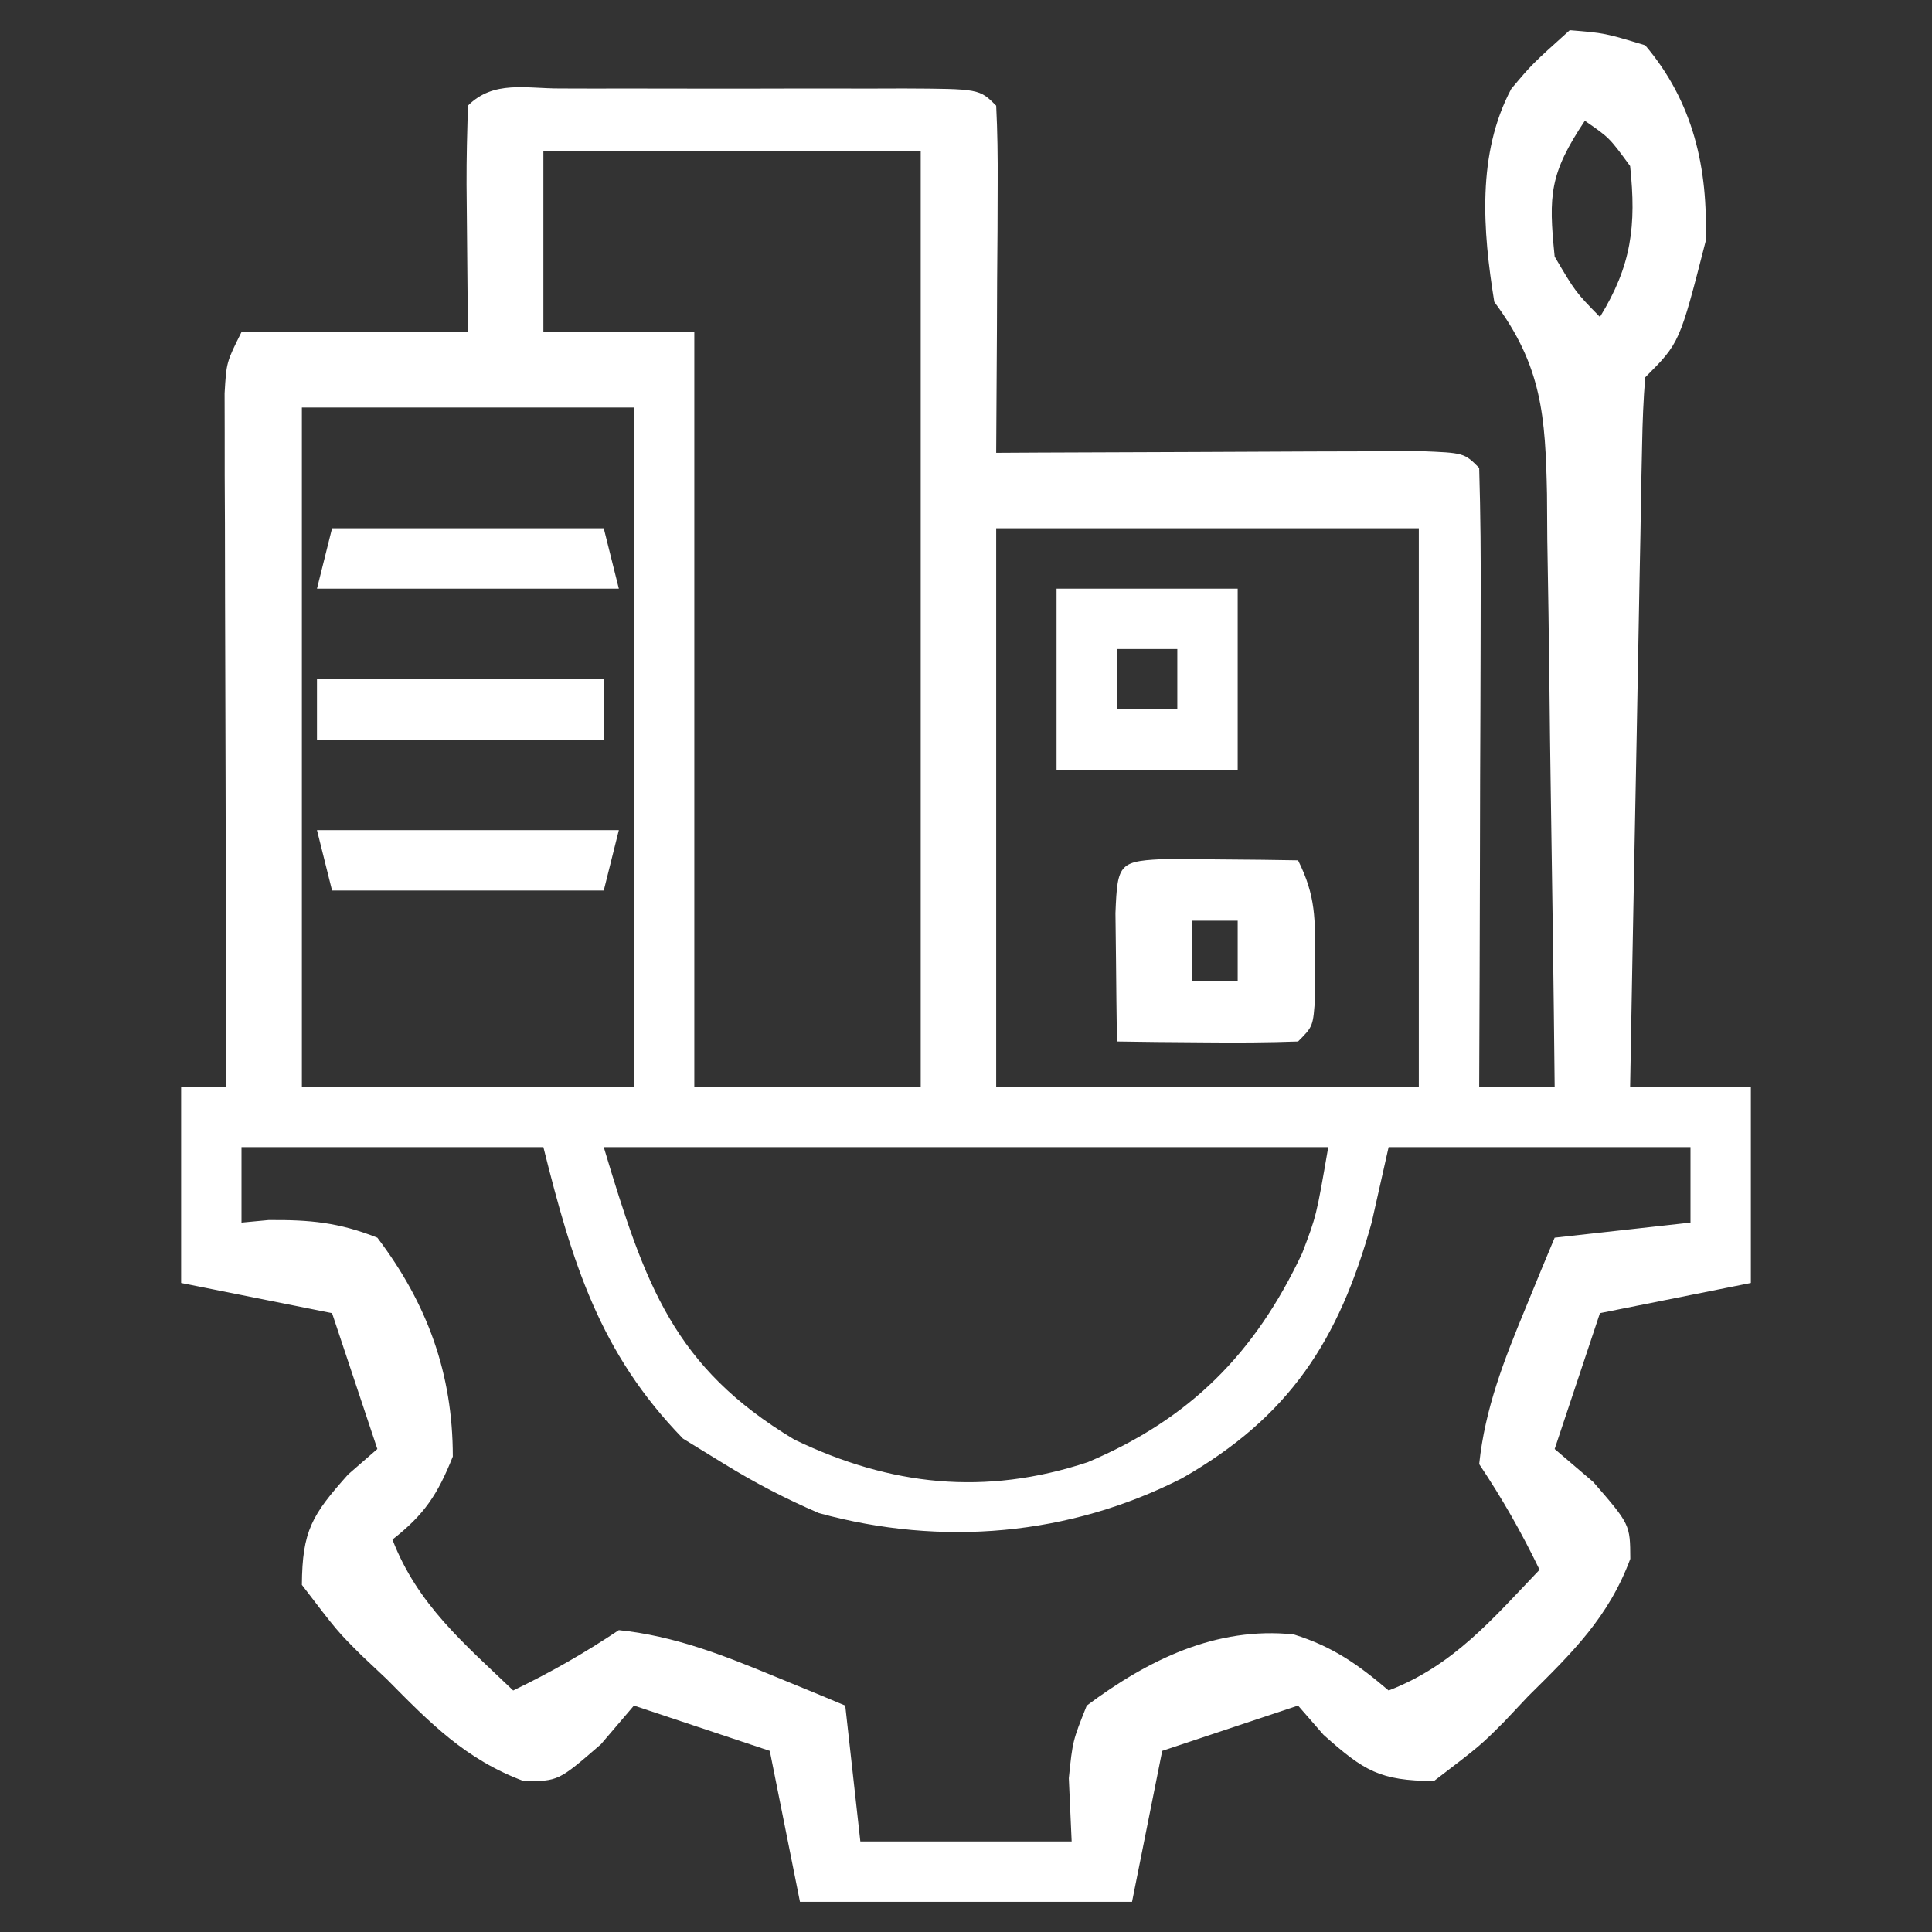
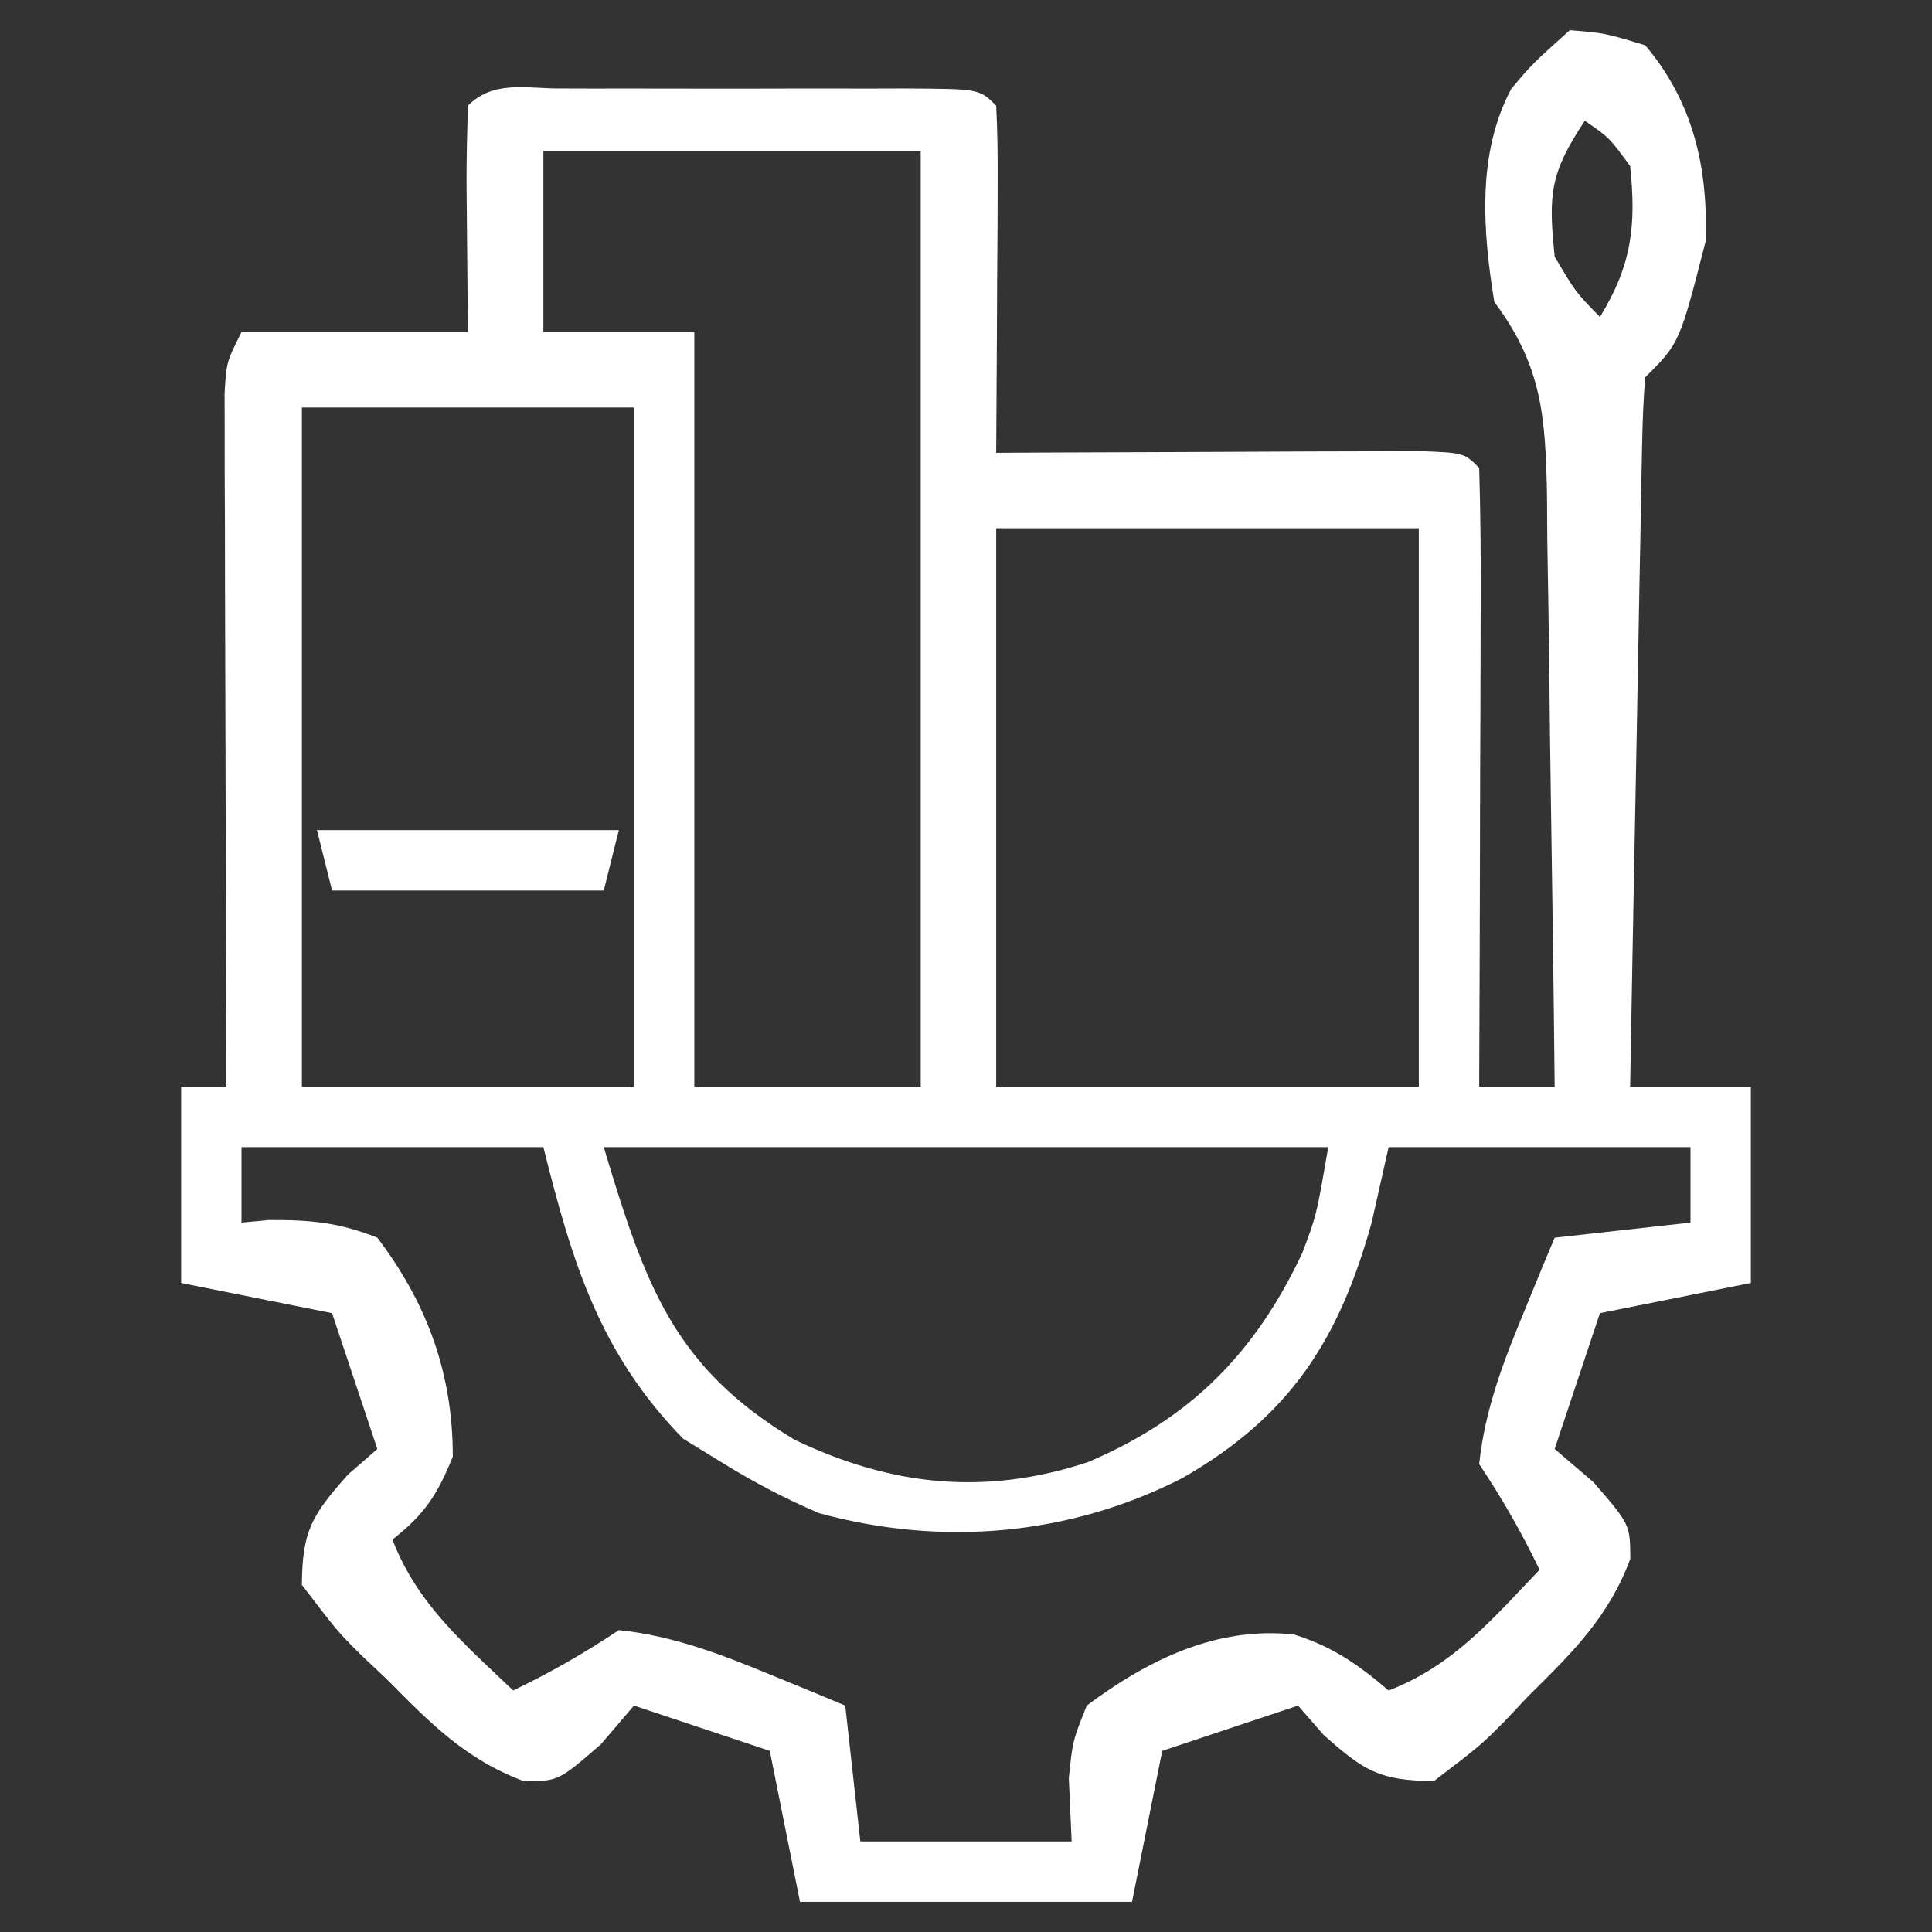
<svg xmlns="http://www.w3.org/2000/svg" width="128" height="128">
  <rect width="100%" height="100%" fill="#333333" stroke="none" />
  <path d="M0 0 C2.312 0.188 2.312 0.188 5 1 C8.183 4.752 9.178 9.143 9 14 C7.279 20.721 7.279 20.721 5 23 C4.878 24.473 4.822 25.951 4.795 27.428 C4.775 28.369 4.755 29.31 4.734 30.279 C4.718 31.302 4.701 32.325 4.684 33.379 C4.652 34.942 4.652 34.942 4.621 36.536 C4.555 39.878 4.496 43.22 4.438 46.562 C4.394 48.822 4.351 51.082 4.307 53.342 C4.199 58.894 4.098 64.447 4 70 C6.64 70 9.28 70 12 70 C12 74.29 12 78.58 12 83 C7.05 83.99 7.05 83.99 2 85 C1.01 87.97 0.02 90.94 -1 94 C-0.154 94.722 0.691 95.444 1.562 96.188 C4 99 4 99 4.012 101.277 C2.572 105.152 0.157 107.502 -2.75 110.375 C-3.276 110.933 -3.802 111.491 -4.344 112.066 C-5.922 113.648 -5.922 113.648 -9 116 C-12.59 115.974 -13.626 115.333 -16.312 112.938 C-16.869 112.298 -17.426 111.659 -18 111 C-20.97 111.99 -23.94 112.98 -27 114 C-27.66 117.3 -28.32 120.6 -29 124 C-36.26 124 -43.52 124 -51 124 C-51.99 119.05 -51.99 119.05 -53 114 C-55.97 113.01 -58.94 112.02 -62 111 C-63.083 112.268 -63.083 112.268 -64.188 113.562 C-67 116 -67 116 -69.277 116.012 C-73.152 114.572 -75.502 112.157 -78.375 109.25 C-79.212 108.461 -79.212 108.461 -80.066 107.656 C-81.648 106.078 -81.648 106.078 -84 103 C-83.974 99.41 -83.333 98.374 -80.938 95.688 C-80.298 95.131 -79.659 94.574 -79 94 C-79.99 91.03 -80.98 88.06 -82 85 C-85.3 84.34 -88.6 83.68 -92 83 C-92 78.71 -92 74.42 -92 70 C-91.01 70 -90.02 70 -89 70 C-89.002 69.403 -89.004 68.806 -89.007 68.191 C-89.029 61.995 -89.044 55.798 -89.055 49.602 C-89.06 47.288 -89.067 44.973 -89.075 42.659 C-89.088 39.338 -89.093 36.016 -89.098 32.695 C-89.103 31.656 -89.108 30.616 -89.113 29.545 C-89.113 28.584 -89.113 27.623 -89.114 26.633 C-89.116 25.785 -89.118 24.937 -89.12 24.063 C-89 22 -89 22 -88 20 C-83.05 20 -78.1 20 -73 20 C-73.04 15.108 -73.04 15.108 -73.09 10.217 C-73.097 8.478 -73.05 6.739 -73 5 C-71.295 3.295 -69.155 3.872 -66.881 3.861 C-66.167 3.863 -65.454 3.865 -64.719 3.867 C-63.99 3.866 -63.261 3.865 -62.511 3.864 C-60.967 3.864 -59.424 3.865 -57.88 3.87 C-55.51 3.875 -53.14 3.87 -50.77 3.863 C-49.273 3.864 -47.777 3.865 -46.281 3.867 C-45.568 3.865 -44.854 3.863 -44.119 3.861 C-39.115 3.885 -39.115 3.885 -38 5 C-37.913 6.708 -37.893 8.419 -37.902 10.129 C-37.906 11.163 -37.909 12.198 -37.912 13.264 C-37.925 14.897 -37.925 14.897 -37.938 16.562 C-37.942 17.655 -37.947 18.747 -37.951 19.873 C-37.963 22.582 -37.979 25.291 -38 28 C-36.599 27.992 -36.599 27.992 -35.17 27.984 C-31.717 27.967 -28.264 27.955 -24.81 27.945 C-23.314 27.94 -21.817 27.933 -20.32 27.925 C-18.173 27.912 -16.026 27.907 -13.879 27.902 C-11.939 27.894 -11.939 27.894 -9.959 27.886 C-7 28 -7 28 -6 29 C-5.911 32.03 -5.885 35.037 -5.902 38.066 C-5.904 38.975 -5.905 39.884 -5.907 40.82 C-5.912 43.734 -5.925 46.648 -5.938 49.562 C-5.943 51.533 -5.947 53.504 -5.951 55.475 C-5.962 60.316 -5.979 65.158 -6 70 C-4.35 70 -2.7 70 -1 70 C-1.067 63.398 -1.157 56.796 -1.262 50.194 C-1.296 47.949 -1.324 45.703 -1.346 43.458 C-1.38 40.228 -1.432 36.999 -1.488 33.77 C-1.495 32.767 -1.501 31.765 -1.508 30.732 C-1.616 25.597 -1.831 22.25 -5 18 C-5.76 13.294 -6.166 8.191 -3.875 3.887 C-2.5 2.25 -2.5 2.25 0 0 Z M1 6 C-1.326 9.489 -1.419 10.897 -1 15 C0.379 17.343 0.379 17.343 2 19 C4.091 15.603 4.421 12.957 4 9 C2.625 7.121 2.625 7.121 1 6 Z M-68 8 C-68 11.96 -68 15.92 -68 20 C-64.7 20 -61.4 20 -58 20 C-58 36.5 -58 53 -58 70 C-53.05 70 -48.1 70 -43 70 C-43 49.54 -43 29.08 -43 8 C-51.25 8 -59.5 8 -68 8 Z M-84 25 C-84 39.85 -84 54.7 -84 70 C-76.74 70 -69.48 70 -62 70 C-62 55.15 -62 40.3 -62 25 C-69.26 25 -76.52 25 -84 25 Z M-38 33 C-38 45.21 -38 57.42 -38 70 C-28.76 70 -19.52 70 -10 70 C-10 57.79 -10 45.58 -10 33 C-19.24 33 -28.48 33 -38 33 Z M-88 74 C-88 75.65 -88 77.3 -88 79 C-87.408 78.945 -86.817 78.889 -86.207 78.832 C-83.465 78.81 -81.561 78.983 -79 80 C-75.681 84.381 -74 89.016 -74 94.5 C-75.006 97.014 -75.88 98.341 -78 100 C-76.349 104.292 -73.262 106.879 -70 110 C-67.506 108.796 -65.319 107.546 -63 106 C-59.313 106.385 -56.097 107.653 -52.688 109.062 C-51.363 109.606 -51.363 109.606 -50.012 110.16 C-49.348 110.437 -48.684 110.714 -48 111 C-47.505 115.455 -47.505 115.455 -47 120 C-42.38 120 -37.76 120 -33 120 C-33.062 118.618 -33.124 117.236 -33.188 115.812 C-32.934 113.34 -32.934 113.34 -32 111 C-27.934 107.966 -23.423 105.745 -18.285 106.285 C-15.706 107.092 -14.046 108.257 -12 110 C-7.708 108.349 -5.121 105.262 -2 102 C-3.204 99.506 -4.454 97.319 -6 95 C-5.615 91.313 -4.347 88.097 -2.938 84.688 C-2.575 83.804 -2.213 82.921 -1.84 82.012 C-1.424 81.016 -1.424 81.016 -1 80 C3.455 79.505 3.455 79.505 8 79 C8 77.35 8 75.7 8 74 C1.4 74 -5.2 74 -12 74 C-12.557 76.475 -12.557 76.475 -13.125 79 C-15.295 86.817 -18.58 91.881 -25.688 95.938 C-33.155 99.742 -41.597 100.483 -49.746 98.246 C-51.95 97.298 -53.958 96.255 -56 95 C-56.907 94.443 -57.815 93.886 -58.75 93.312 C-64.277 87.632 -66.083 81.667 -68 74 C-74.6 74 -81.2 74 -88 74 Z M-64 74 C-61.245 83.182 -59.361 88.577 -51.375 93.375 C-45.001 96.444 -38.739 97.12 -31.938 94.875 C-25.146 92.006 -20.843 87.654 -17.727 81.027 C-16.784 78.552 -16.784 78.552 -16 74 C-31.84 74 -47.68 74 -64 74 Z " fill="#FFFFFF" transform="translate(104,2)" />
-   <path d="M0 0 C1.514 0.017 1.514 0.017 3.059 0.035 C4.071 0.044 5.082 0.053 6.125 0.062 C7.299 0.08 7.299 0.08 8.496 0.098 C9.686 2.477 9.63 4.013 9.621 6.66 C9.624 7.466 9.626 8.271 9.629 9.102 C9.496 11.098 9.496 11.098 8.496 12.098 C6.476 12.17 4.454 12.181 2.434 12.16 C1.329 12.151 0.224 12.142 -0.914 12.133 C-2.196 12.115 -2.196 12.115 -3.504 12.098 C-3.531 10.285 -3.55 8.473 -3.566 6.66 C-3.578 5.651 -3.59 4.641 -3.602 3.602 C-3.47 0.225 -3.376 0.132 0 0 Z M1.496 4.098 C1.496 5.418 1.496 6.738 1.496 8.098 C2.486 8.098 3.476 8.098 4.496 8.098 C4.496 6.778 4.496 5.458 4.496 4.098 C3.506 4.098 2.516 4.098 1.496 4.098 Z " fill="#FFFFFF" transform="translate(77.504,56.902)" />
-   <path d="M0 0 C3.96 0 7.92 0 12 0 C12 3.96 12 7.92 12 12 C8.04 12 4.08 12 0 12 C0 8.04 0 4.08 0 0 Z M4 4 C4 5.32 4 6.64 4 8 C5.32 8 6.64 8 8 8 C8 6.68 8 5.36 8 4 C6.68 4 5.36 4 4 4 Z " fill="#FFFFFF" transform="translate(70,39)" />
  <path d="M0 0 C6.6 0 13.2 0 20 0 C19.67 1.32 19.34 2.64 19 4 C13.06 4 7.12 4 1 4 C0.67 2.68 0.34 1.36 0 0 Z " fill="#FFFFFF" transform="translate(21,55)" />
-   <path d="M0 0 C6.27 0 12.54 0 19 0 C19 1.32 19 2.64 19 4 C12.73 4 6.46 4 0 4 C0 2.68 0 1.36 0 0 Z " fill="#FFFFFF" transform="translate(21,45)" />
-   <path d="M0 0 C5.94 0 11.88 0 18 0 C18.33 1.32 18.66 2.64 19 4 C12.4 4 5.8 4 -1 4 C-0.67 2.68 -0.34 1.36 0 0 Z " fill="#FFFFFF" transform="translate(22,35)" />
</svg>